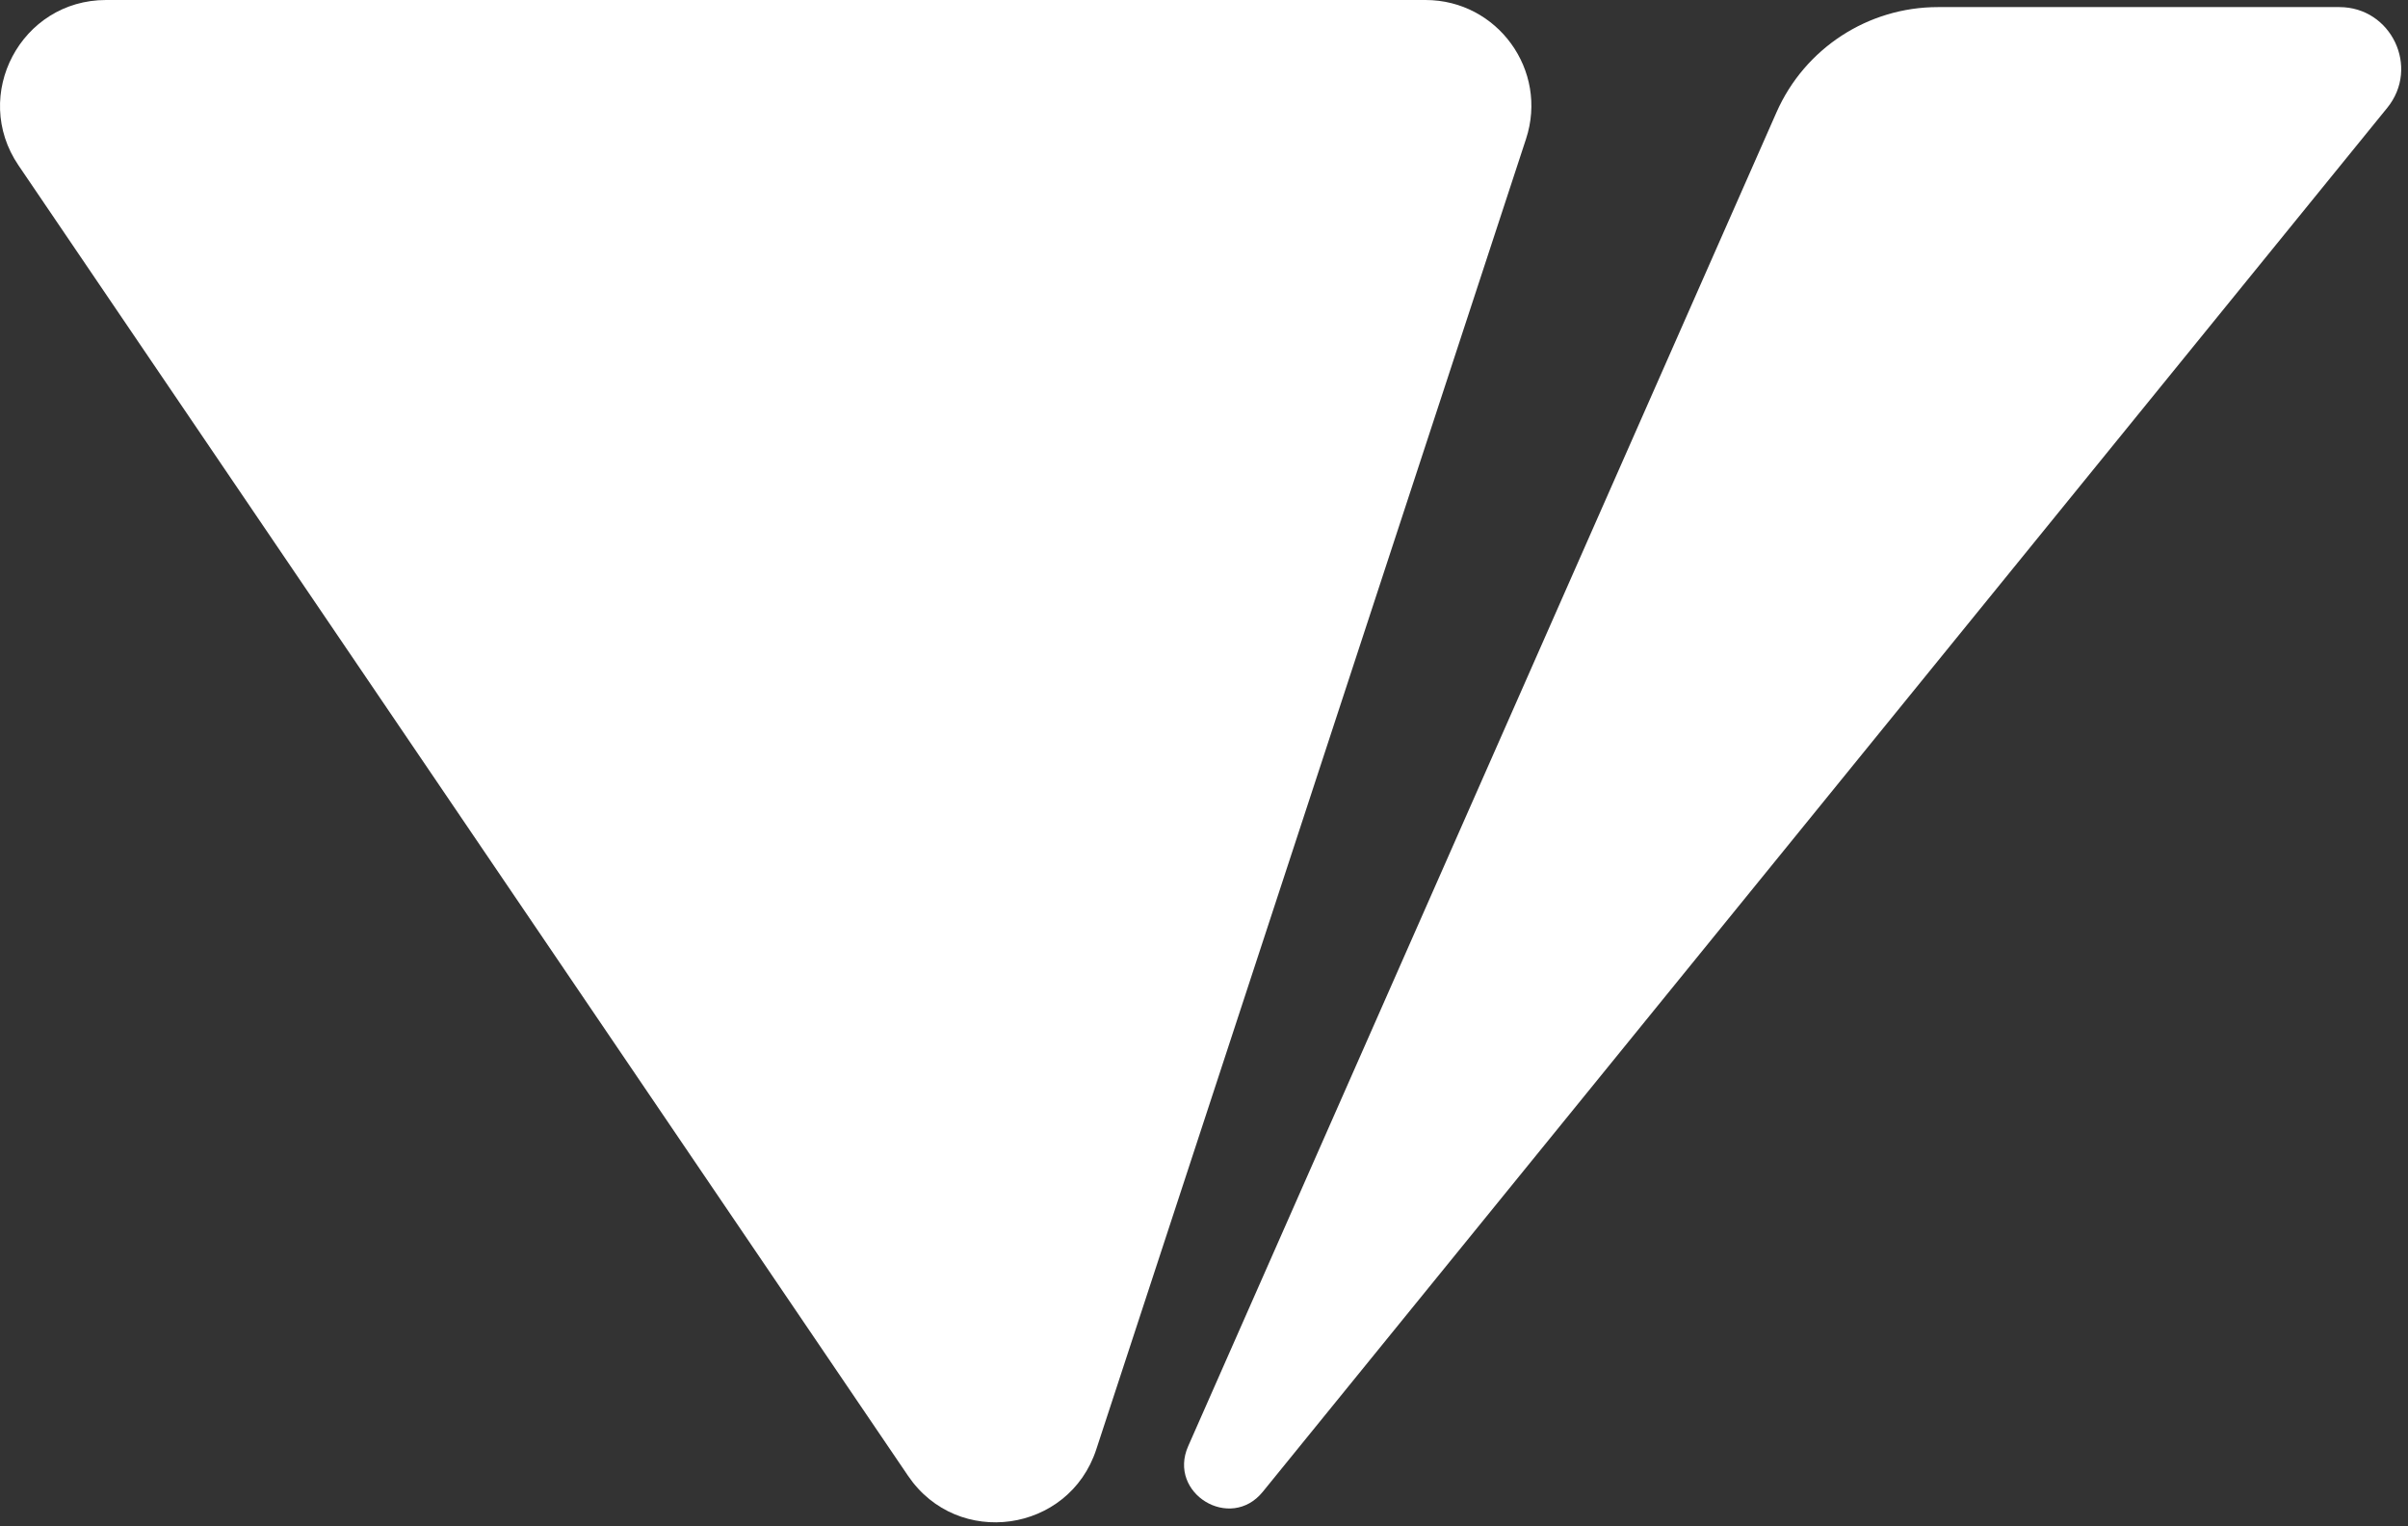
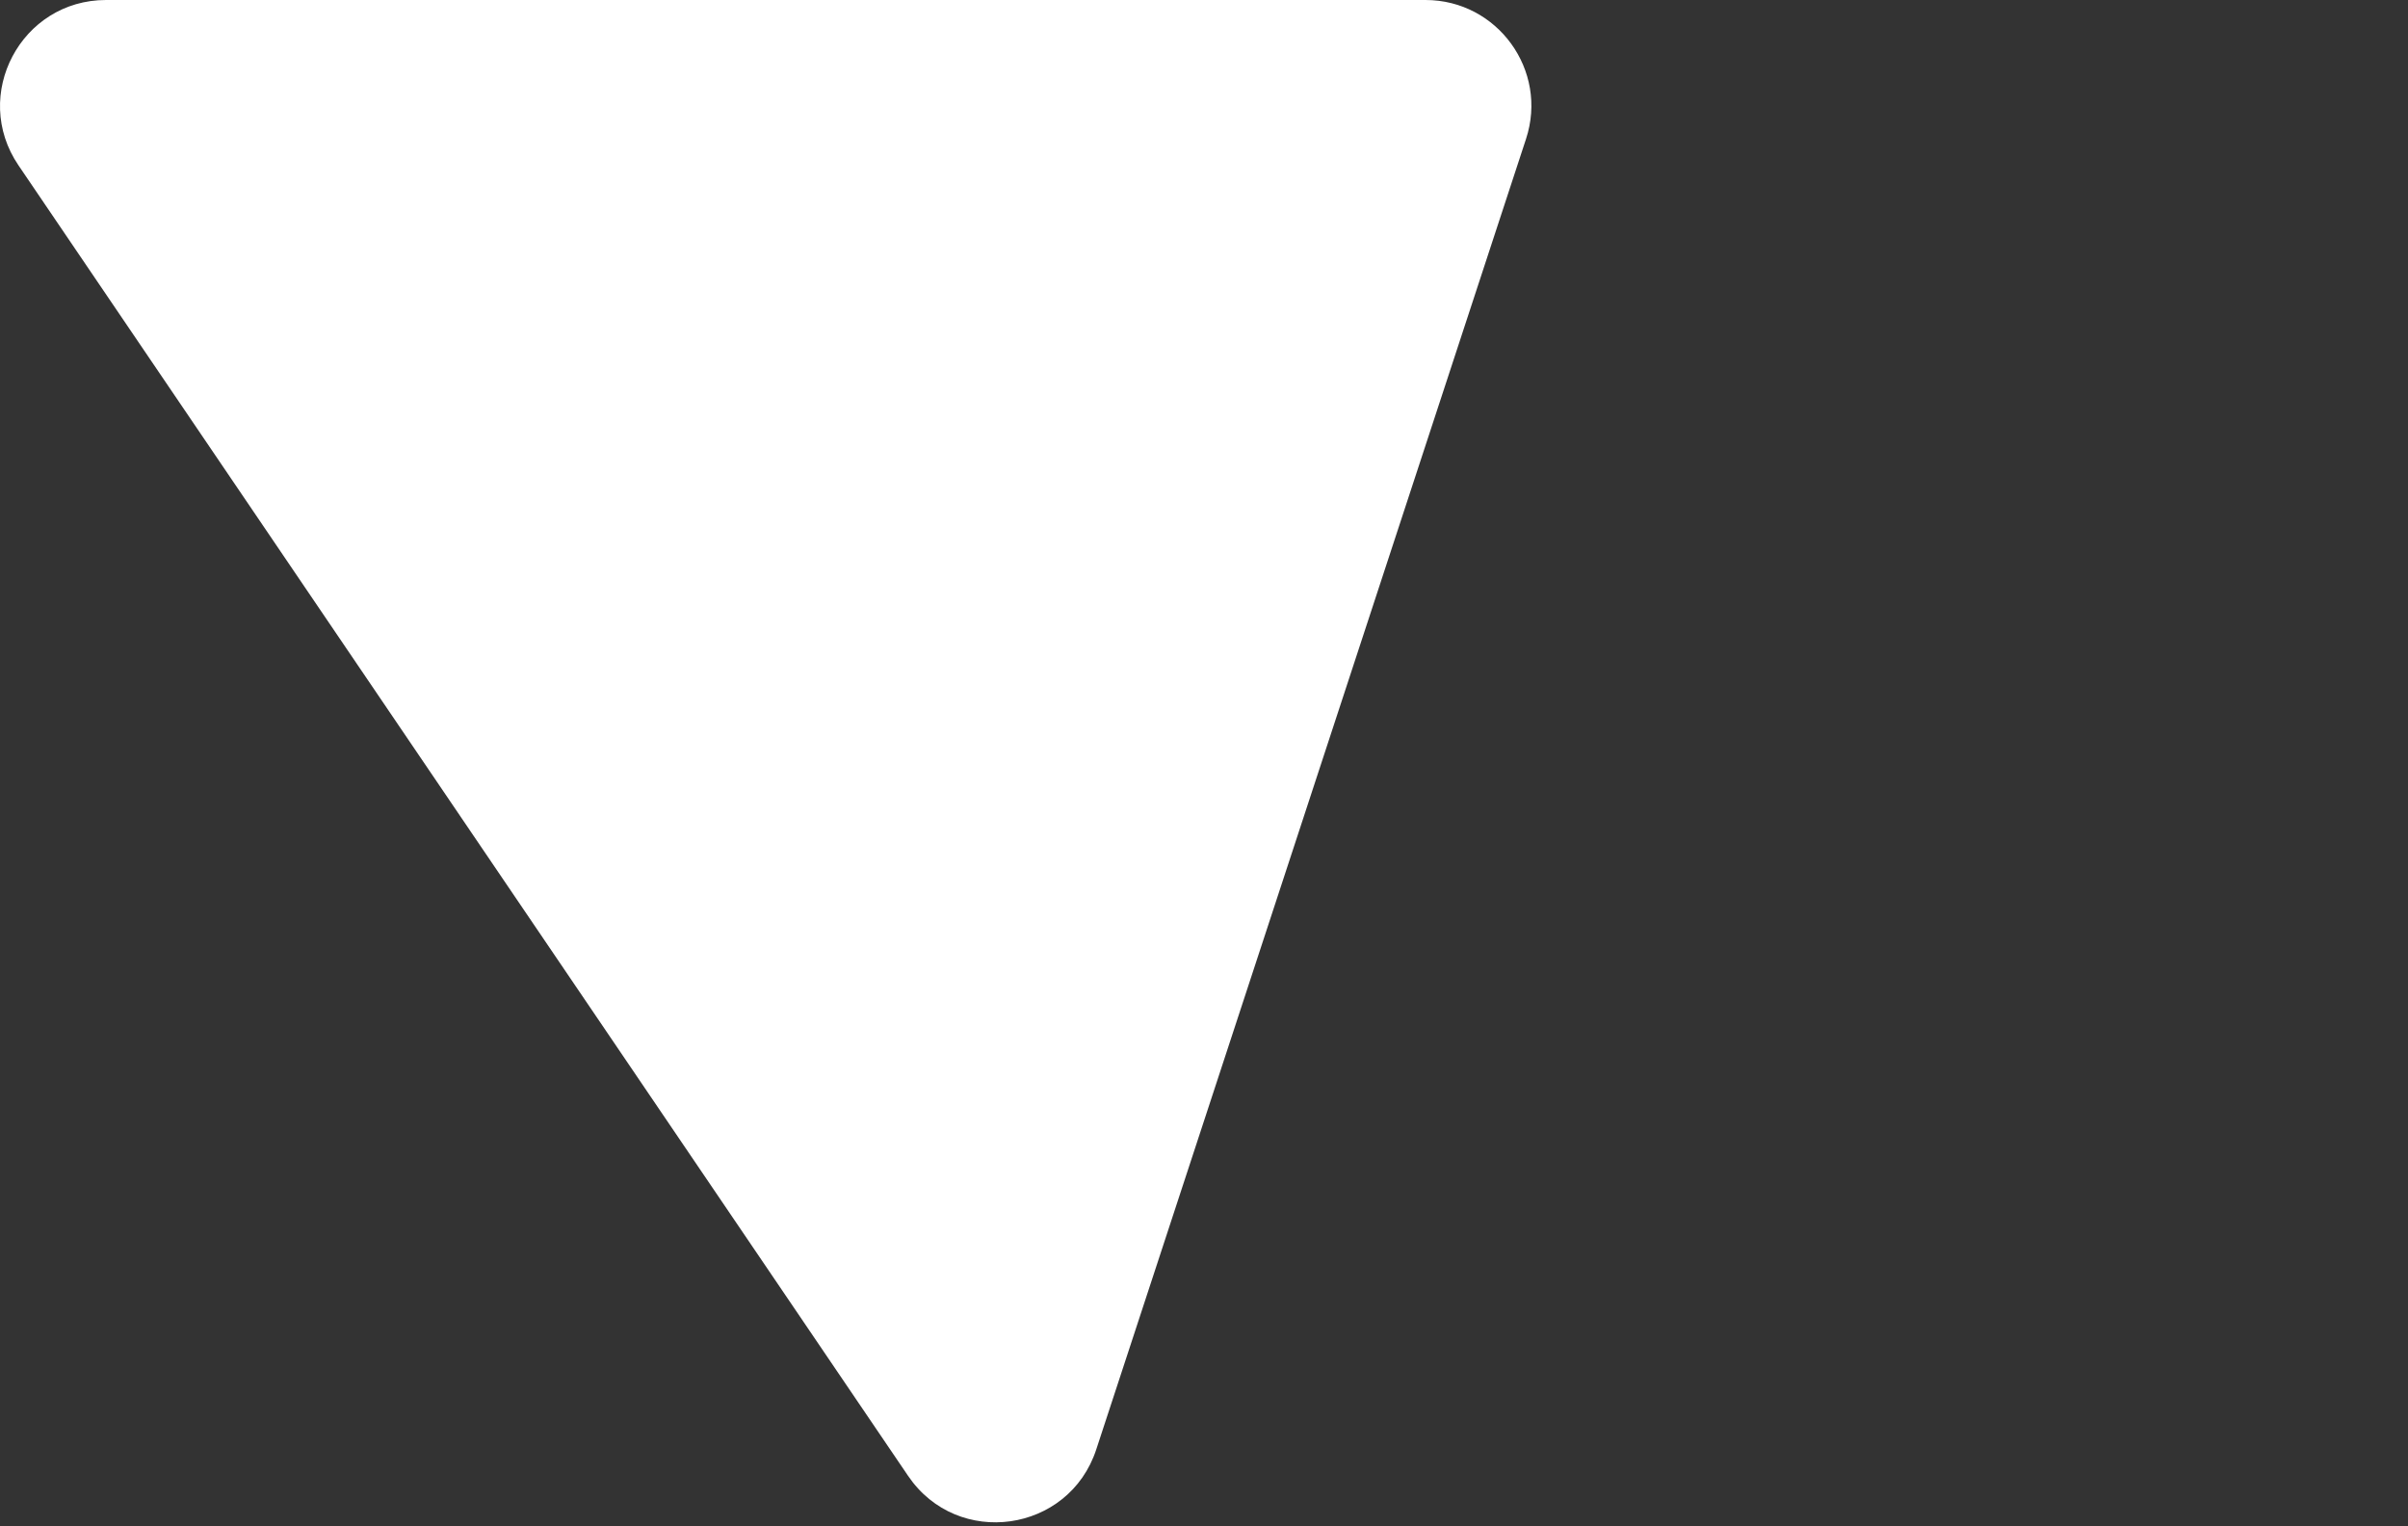
<svg xmlns="http://www.w3.org/2000/svg" width="273" height="173" viewBox="0 0 273 173" fill="none">
  <rect x="0" y="0" width="273" height="173" fill="#333333" stroke="none" />
  <path d="M102.955 167.295C108.553 175.539 121.18 173.763 124.286 164.294L173.011 15.74C175.556 7.98 169.775 0 161.609 0H12.02C2.39 0 -3.317 10.773 2.093 18.741L102.955 167.295Z" fill="white" />
-   <path d="M270.65 12.219C274.367 7.644 271.112 0.804 265.218 0.804L219.703 0.804C211.779 0.804 204.602 5.482 201.404 12.732L134.704 163.929C132.35 169.265 139.481 173.626 143.159 169.101L270.65 12.219Z" fill="white" />
</svg>